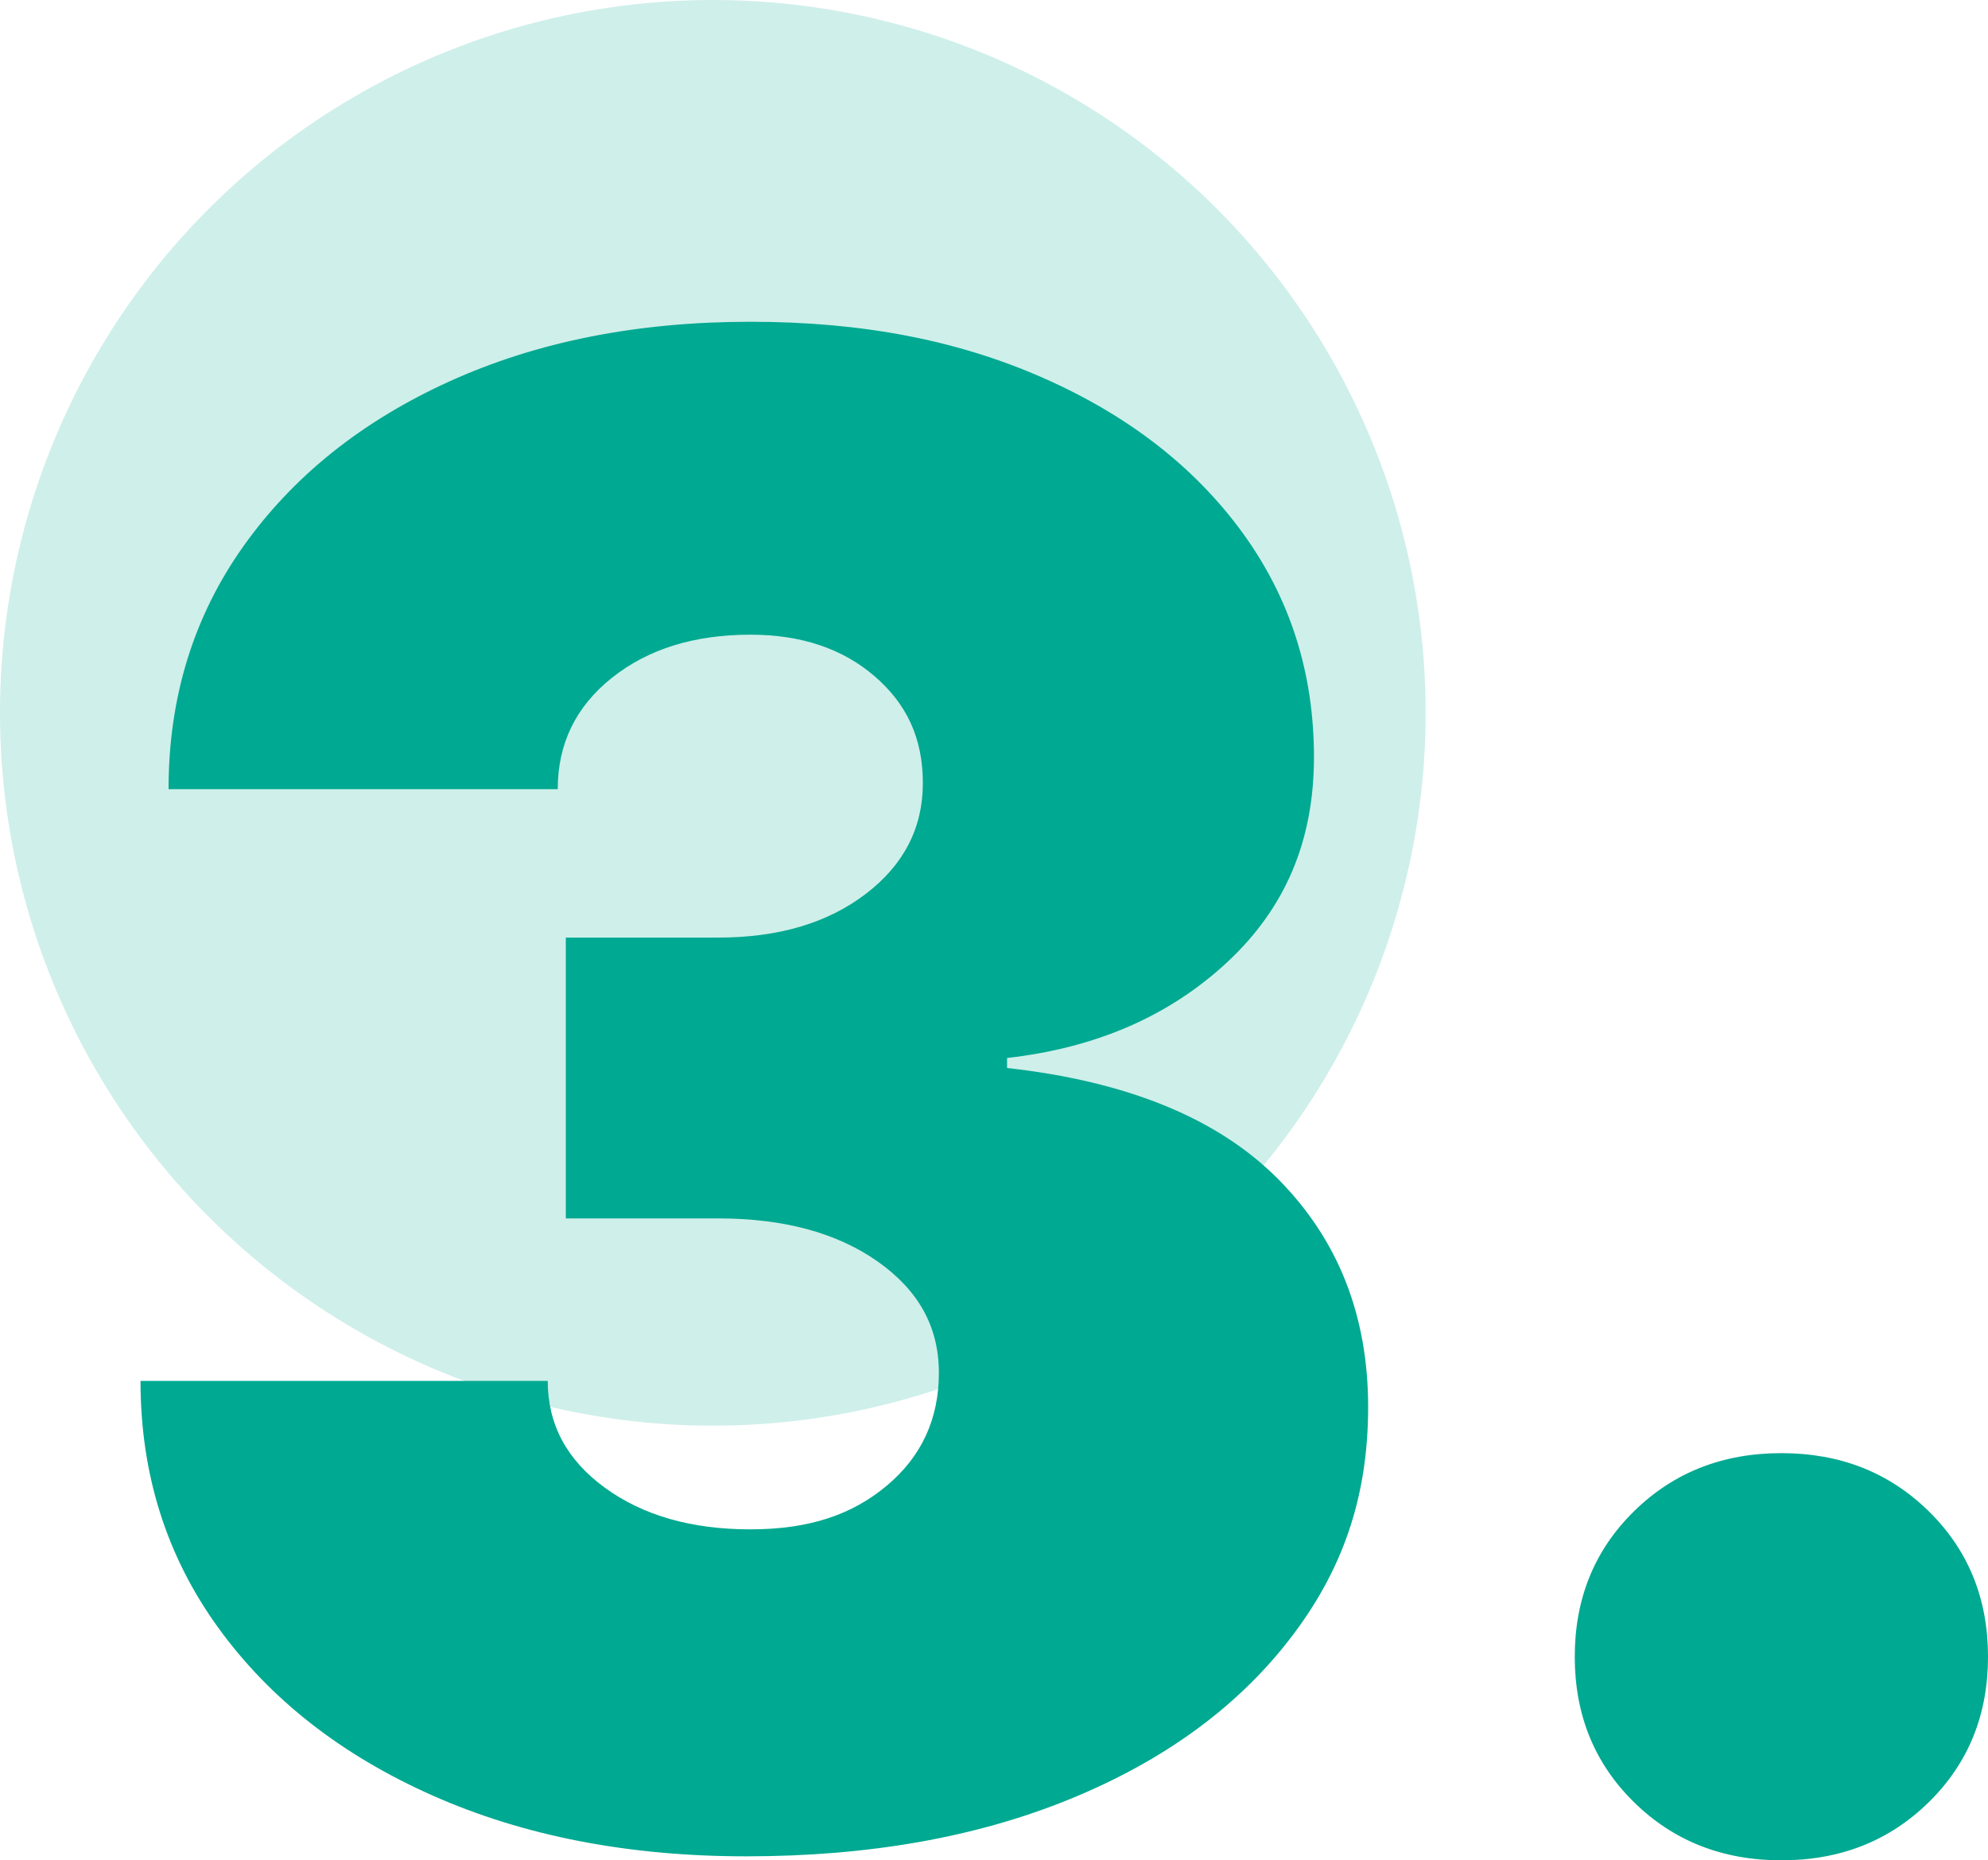
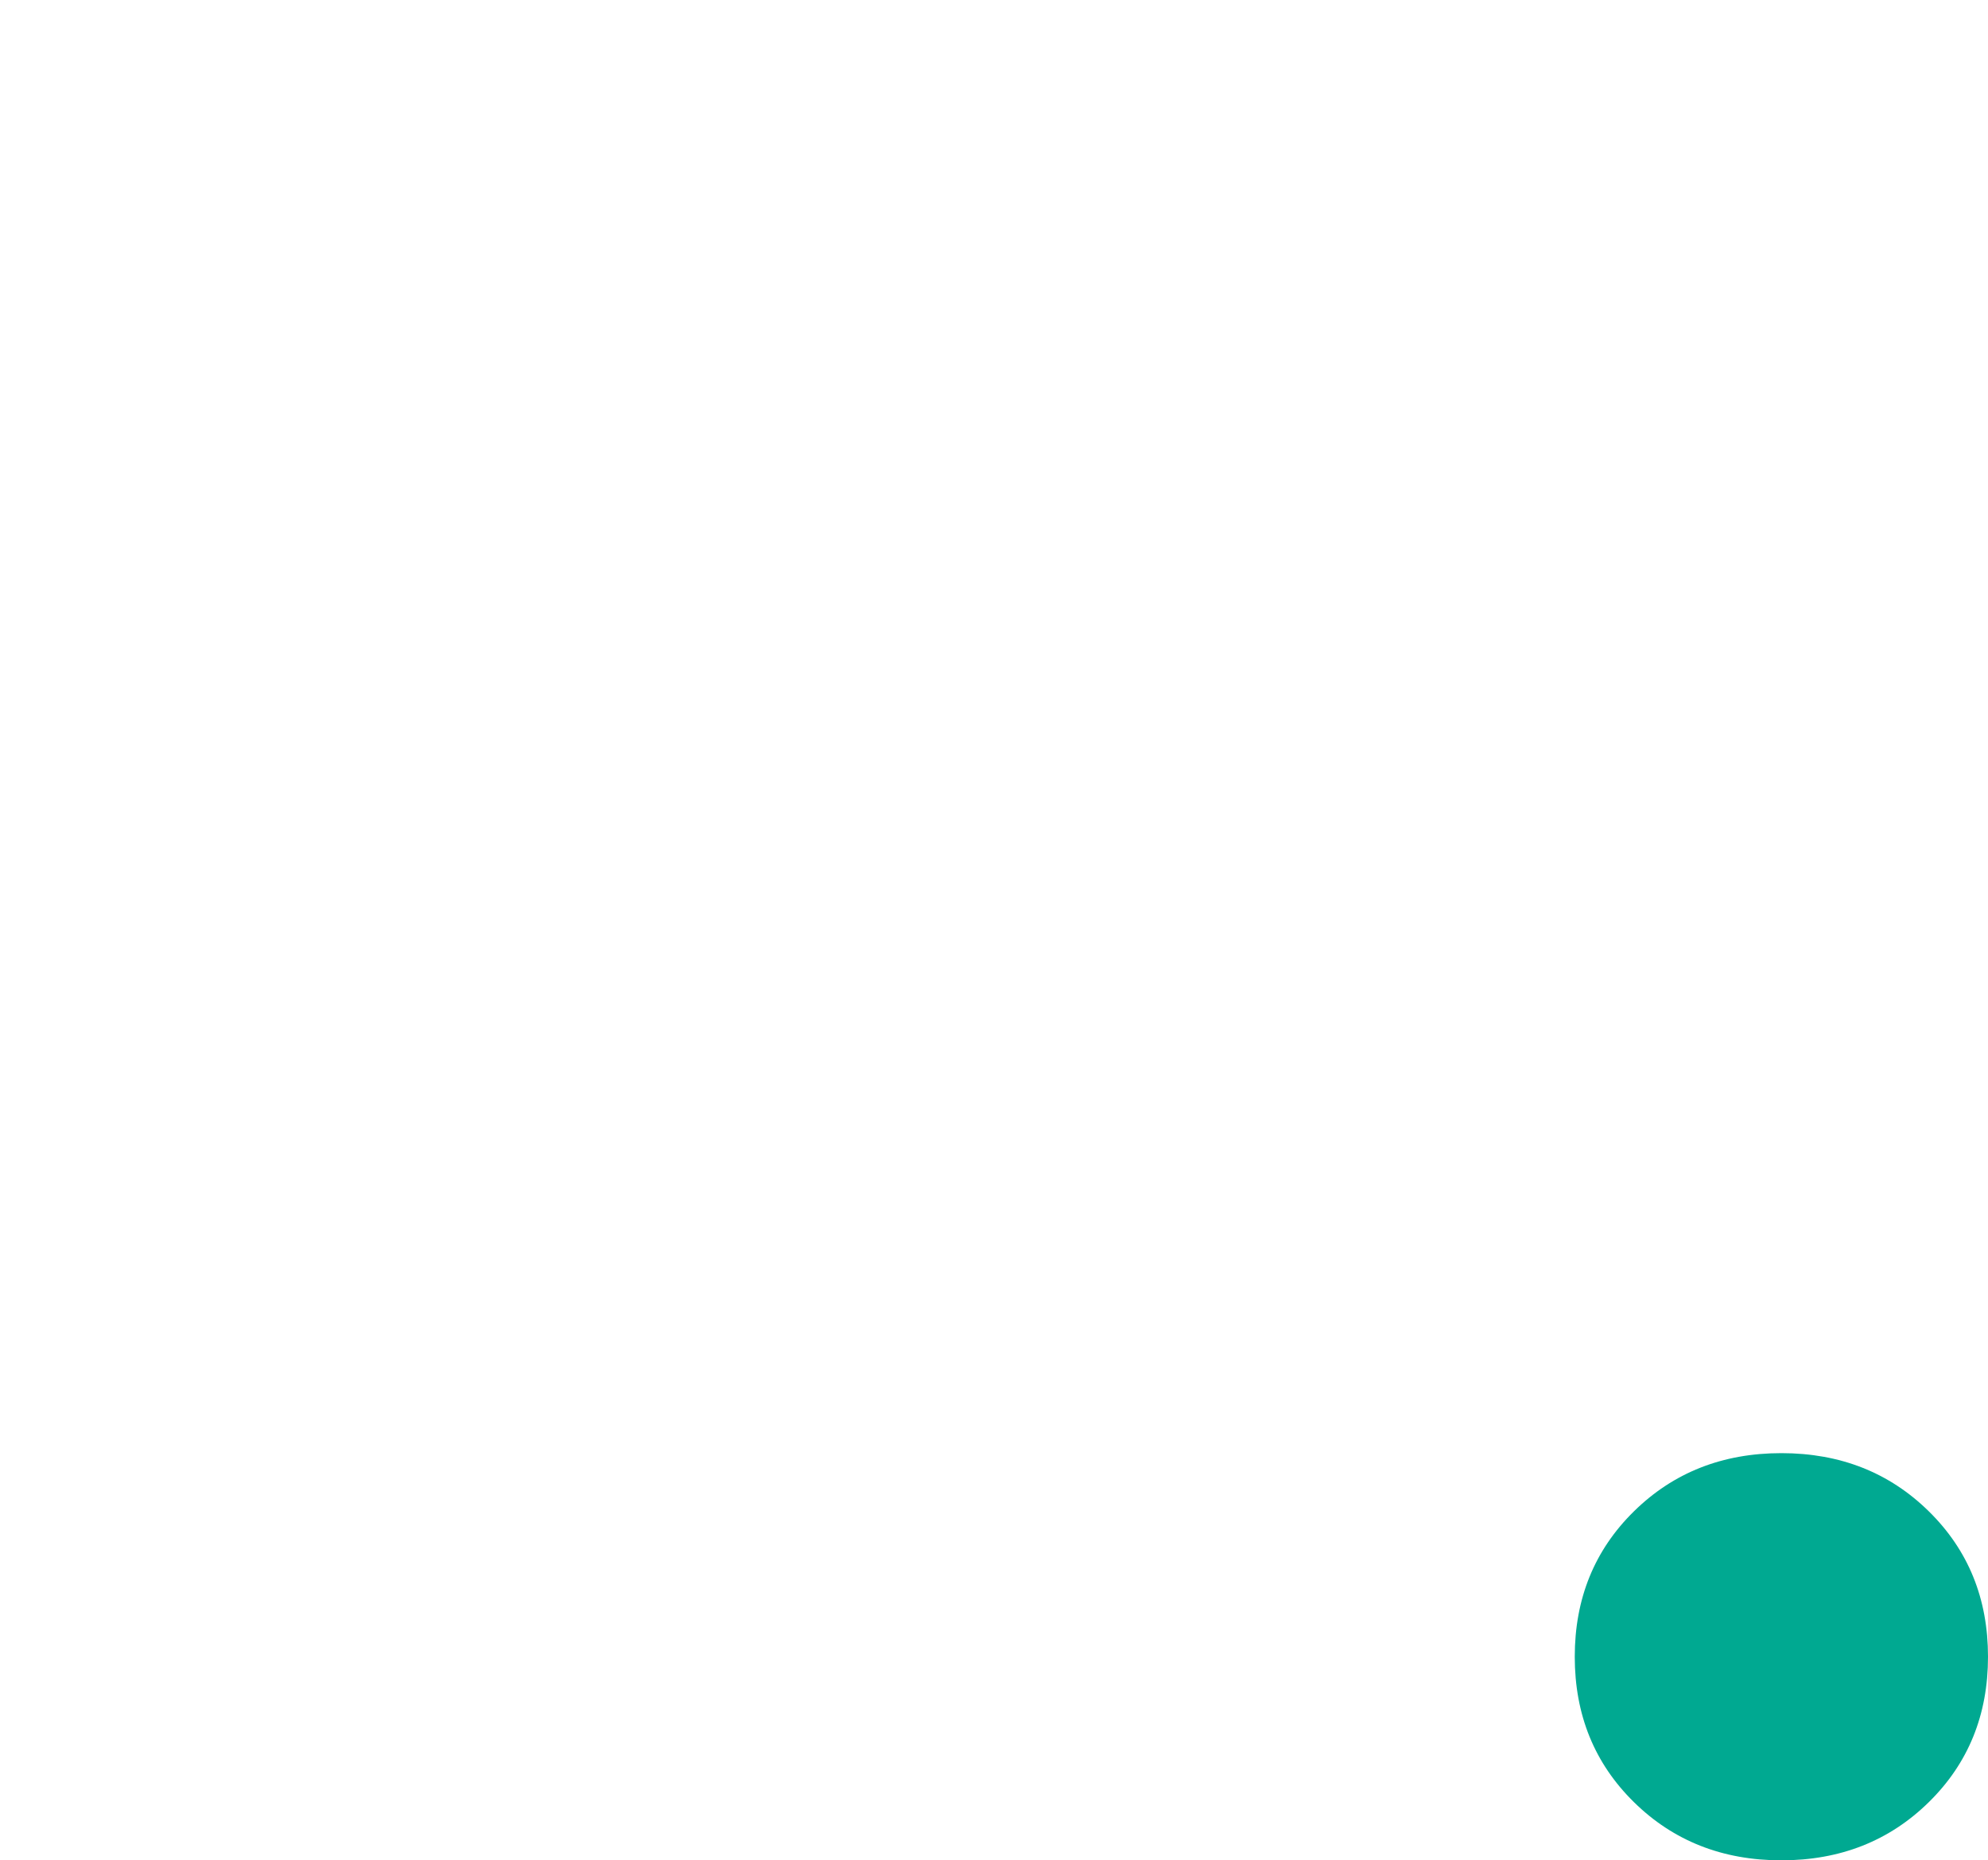
<svg xmlns="http://www.w3.org/2000/svg" viewBox="0 0 413.15 386.61">
  <defs>
    <style>.d,.e{fill:#00a991;}.e{isolation:isolate;opacity:.19;}</style>
  </defs>
  <g id="a" />
  <g id="b">
    <g id="c">
-       <circle class="e" cx="148.14" cy="148.14" r="148.14" />
      <g>
-         <path class="d" d="M155.1,385.78c-24.46,0-46.17-4.2-65.14-12.61-18.97-8.41-33.84-20.04-44.61-34.91-10.77-14.87-16.15-31.96-16.15-51.28H113.83c0,9.04,3.96,16.43,11.88,22.2,7.92,5.77,18,8.65,30.22,8.65s21.12-3.02,28.35-9.07c7.22-6.04,10.84-13.86,10.84-23.45s-4.24-17.16-12.71-23.14c-8.48-5.97-19.53-8.96-33.14-8.96h-31.68v-58.36h31.68c12.51,0,22.72-3.02,30.64-9.07,7.92-6.04,11.88-13.72,11.88-23.03s-3.33-16.43-10.01-22.2c-6.67-5.76-15.29-8.65-25.85-8.65-11.67,0-21.26,2.99-28.76,8.96-7.5,5.98-11.26,13.69-11.26,23.14H35.03c0-19.04,5.18-35.85,15.53-50.44,10.35-14.59,24.63-26.02,42.83-34.29,18.2-8.27,39.05-12.4,62.53-12.4s43.22,3.89,60.87,11.67c17.65,7.78,31.44,18.48,41.38,32.1,9.93,13.62,14.9,29.18,14.9,46.69s-6.01,31.44-18.03,42.63c-12.02,11.19-27.27,17.82-45.75,19.91v2.08c25.01,2.78,43.77,10.46,56.28,23.03,12.51,12.58,18.76,28.38,18.76,47.42s-5.49,34.36-16.47,48.46c-10.98,14.11-26.16,25.12-45.54,33.04-19.39,7.92-41.79,11.88-67.22,11.88Z" />
        <path class="d" d="M370.21,386.61c-12.23,0-22.44-4.03-30.64-12.09-8.2-8.06-12.3-18.13-12.3-30.22s4.1-22.16,12.3-30.22c8.2-8.06,18.41-12.09,30.64-12.09s22.44,4.03,30.64,12.09c8.2,8.06,12.3,18.13,12.3,30.22s-4.1,22.17-12.3,30.22c-8.2,8.06-18.42,12.09-30.64,12.09Z" />
      </g>
    </g>
  </g>
</svg>